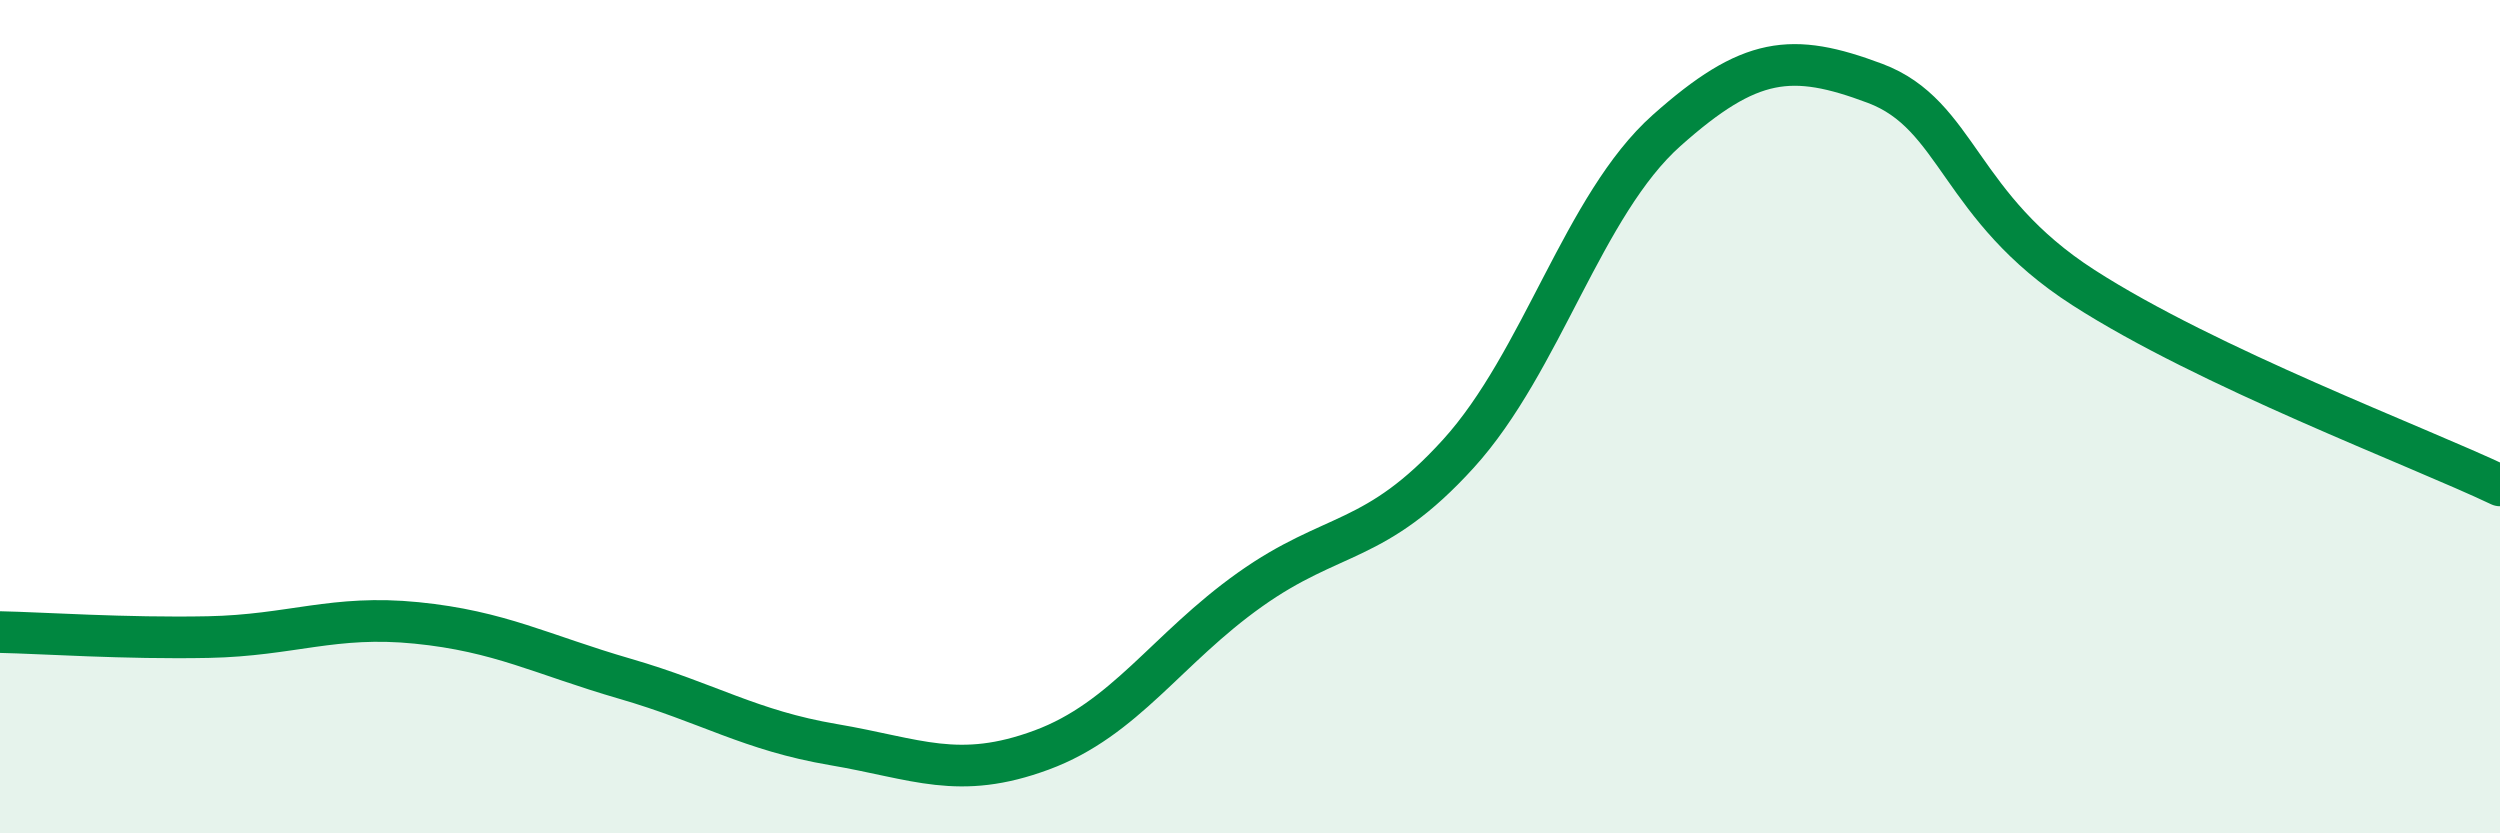
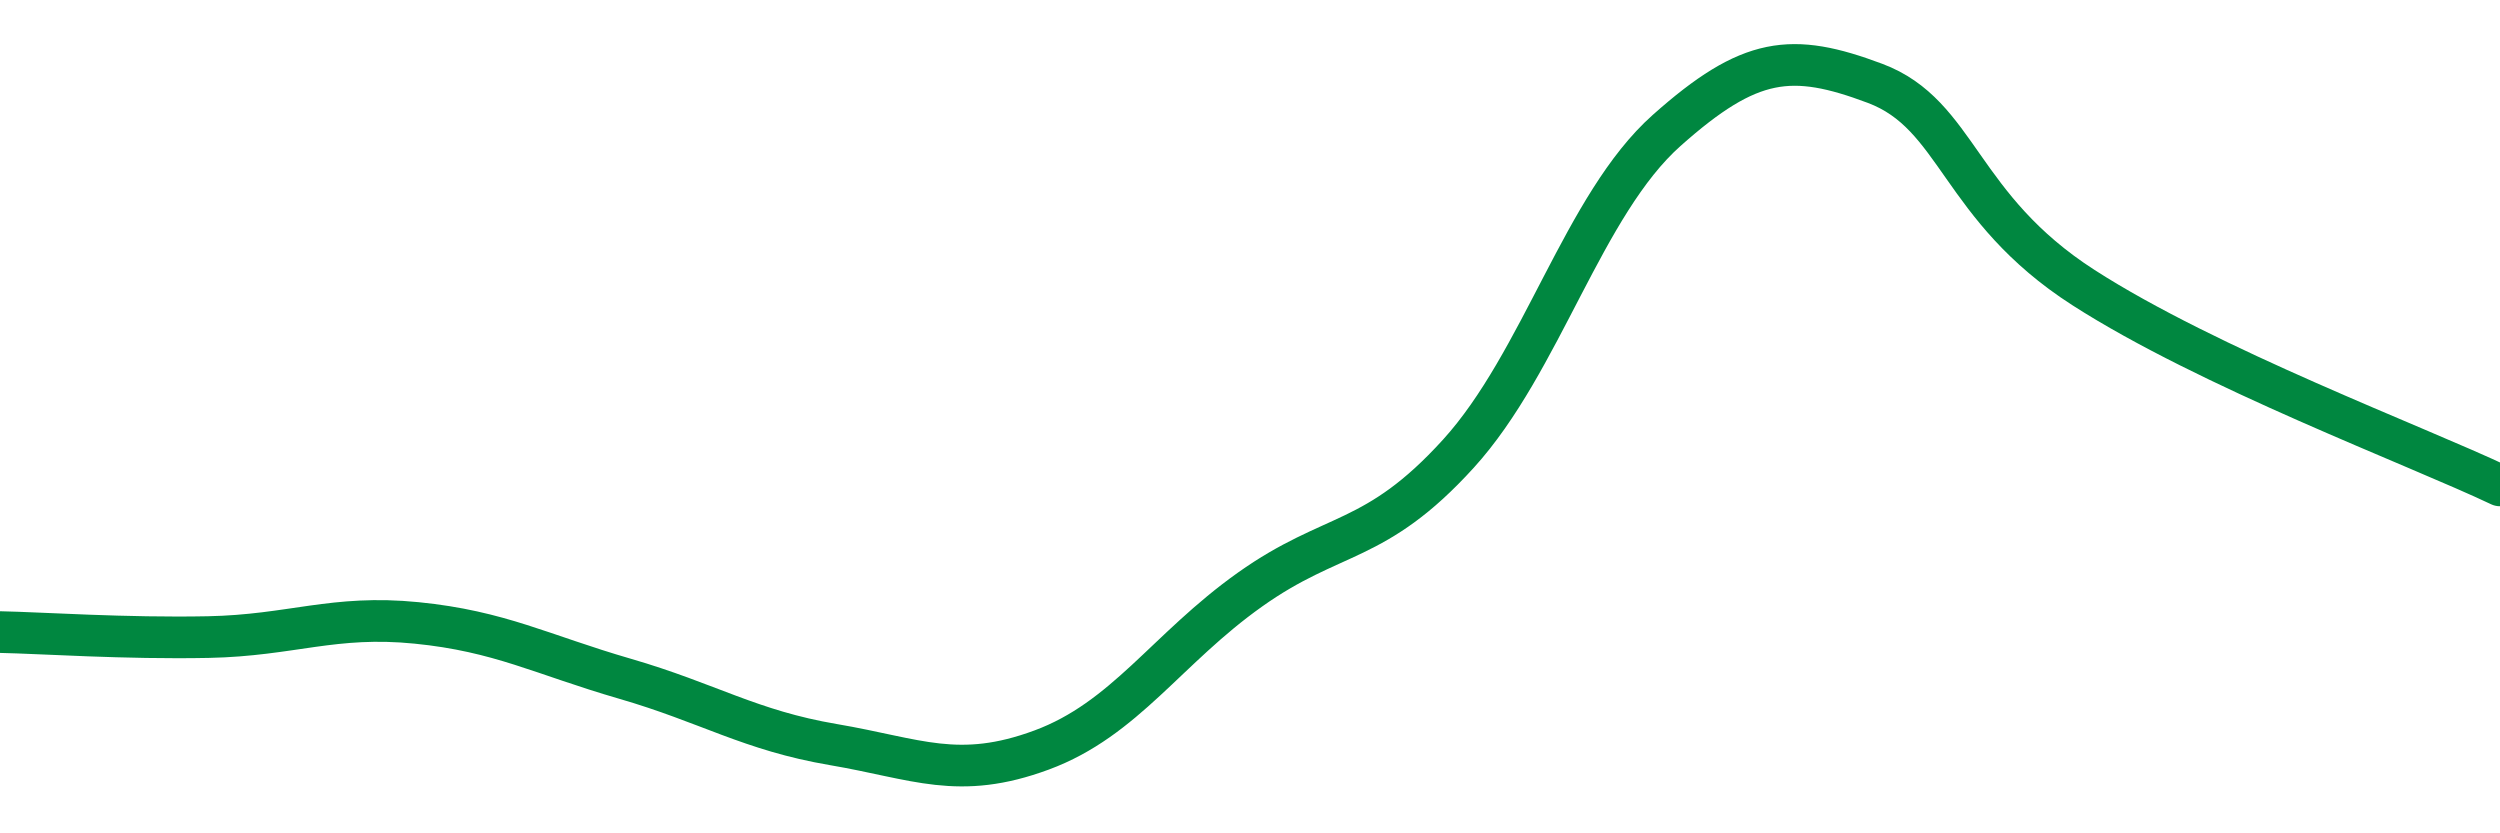
<svg xmlns="http://www.w3.org/2000/svg" width="60" height="20" viewBox="0 0 60 20">
-   <path d="M 0,15.17 C 1,15.19 3,15.33 5,15.29 C 7,15.25 8,14.75 10,14.95 C 12,15.15 13,15.71 15,16.29 C 17,16.87 18,17.53 20,17.87 C 22,18.21 23,18.74 25,18 C 27,17.26 28,15.57 30,14.15 C 32,12.73 33,13.09 35,10.89 C 37,8.69 38,4.91 40,3.13 C 42,1.35 43,1.25 45,2 C 47,2.75 47,4.97 50,6.9 C 53,8.83 58,10.7 60,11.65L60 20L0 20Z" fill="#008740" opacity="0.1" stroke-linecap="round" stroke-linejoin="round" />
  <path d="M 0,15.17 C 1,15.19 3,15.33 5,15.29 C 7,15.25 8,14.75 10,14.95 C 12,15.15 13,15.71 15,16.29 C 17,16.87 18,17.53 20,17.87 C 22,18.21 23,18.74 25,18 C 27,17.26 28,15.57 30,14.15 C 32,12.73 33,13.09 35,10.89 C 37,8.69 38,4.91 40,3.13 C 42,1.35 43,1.25 45,2 C 47,2.75 47,4.97 50,6.9 C 53,8.83 58,10.7 60,11.65" stroke="#008740" stroke-width="1" fill="none" stroke-linecap="round" stroke-linejoin="round" />
</svg>